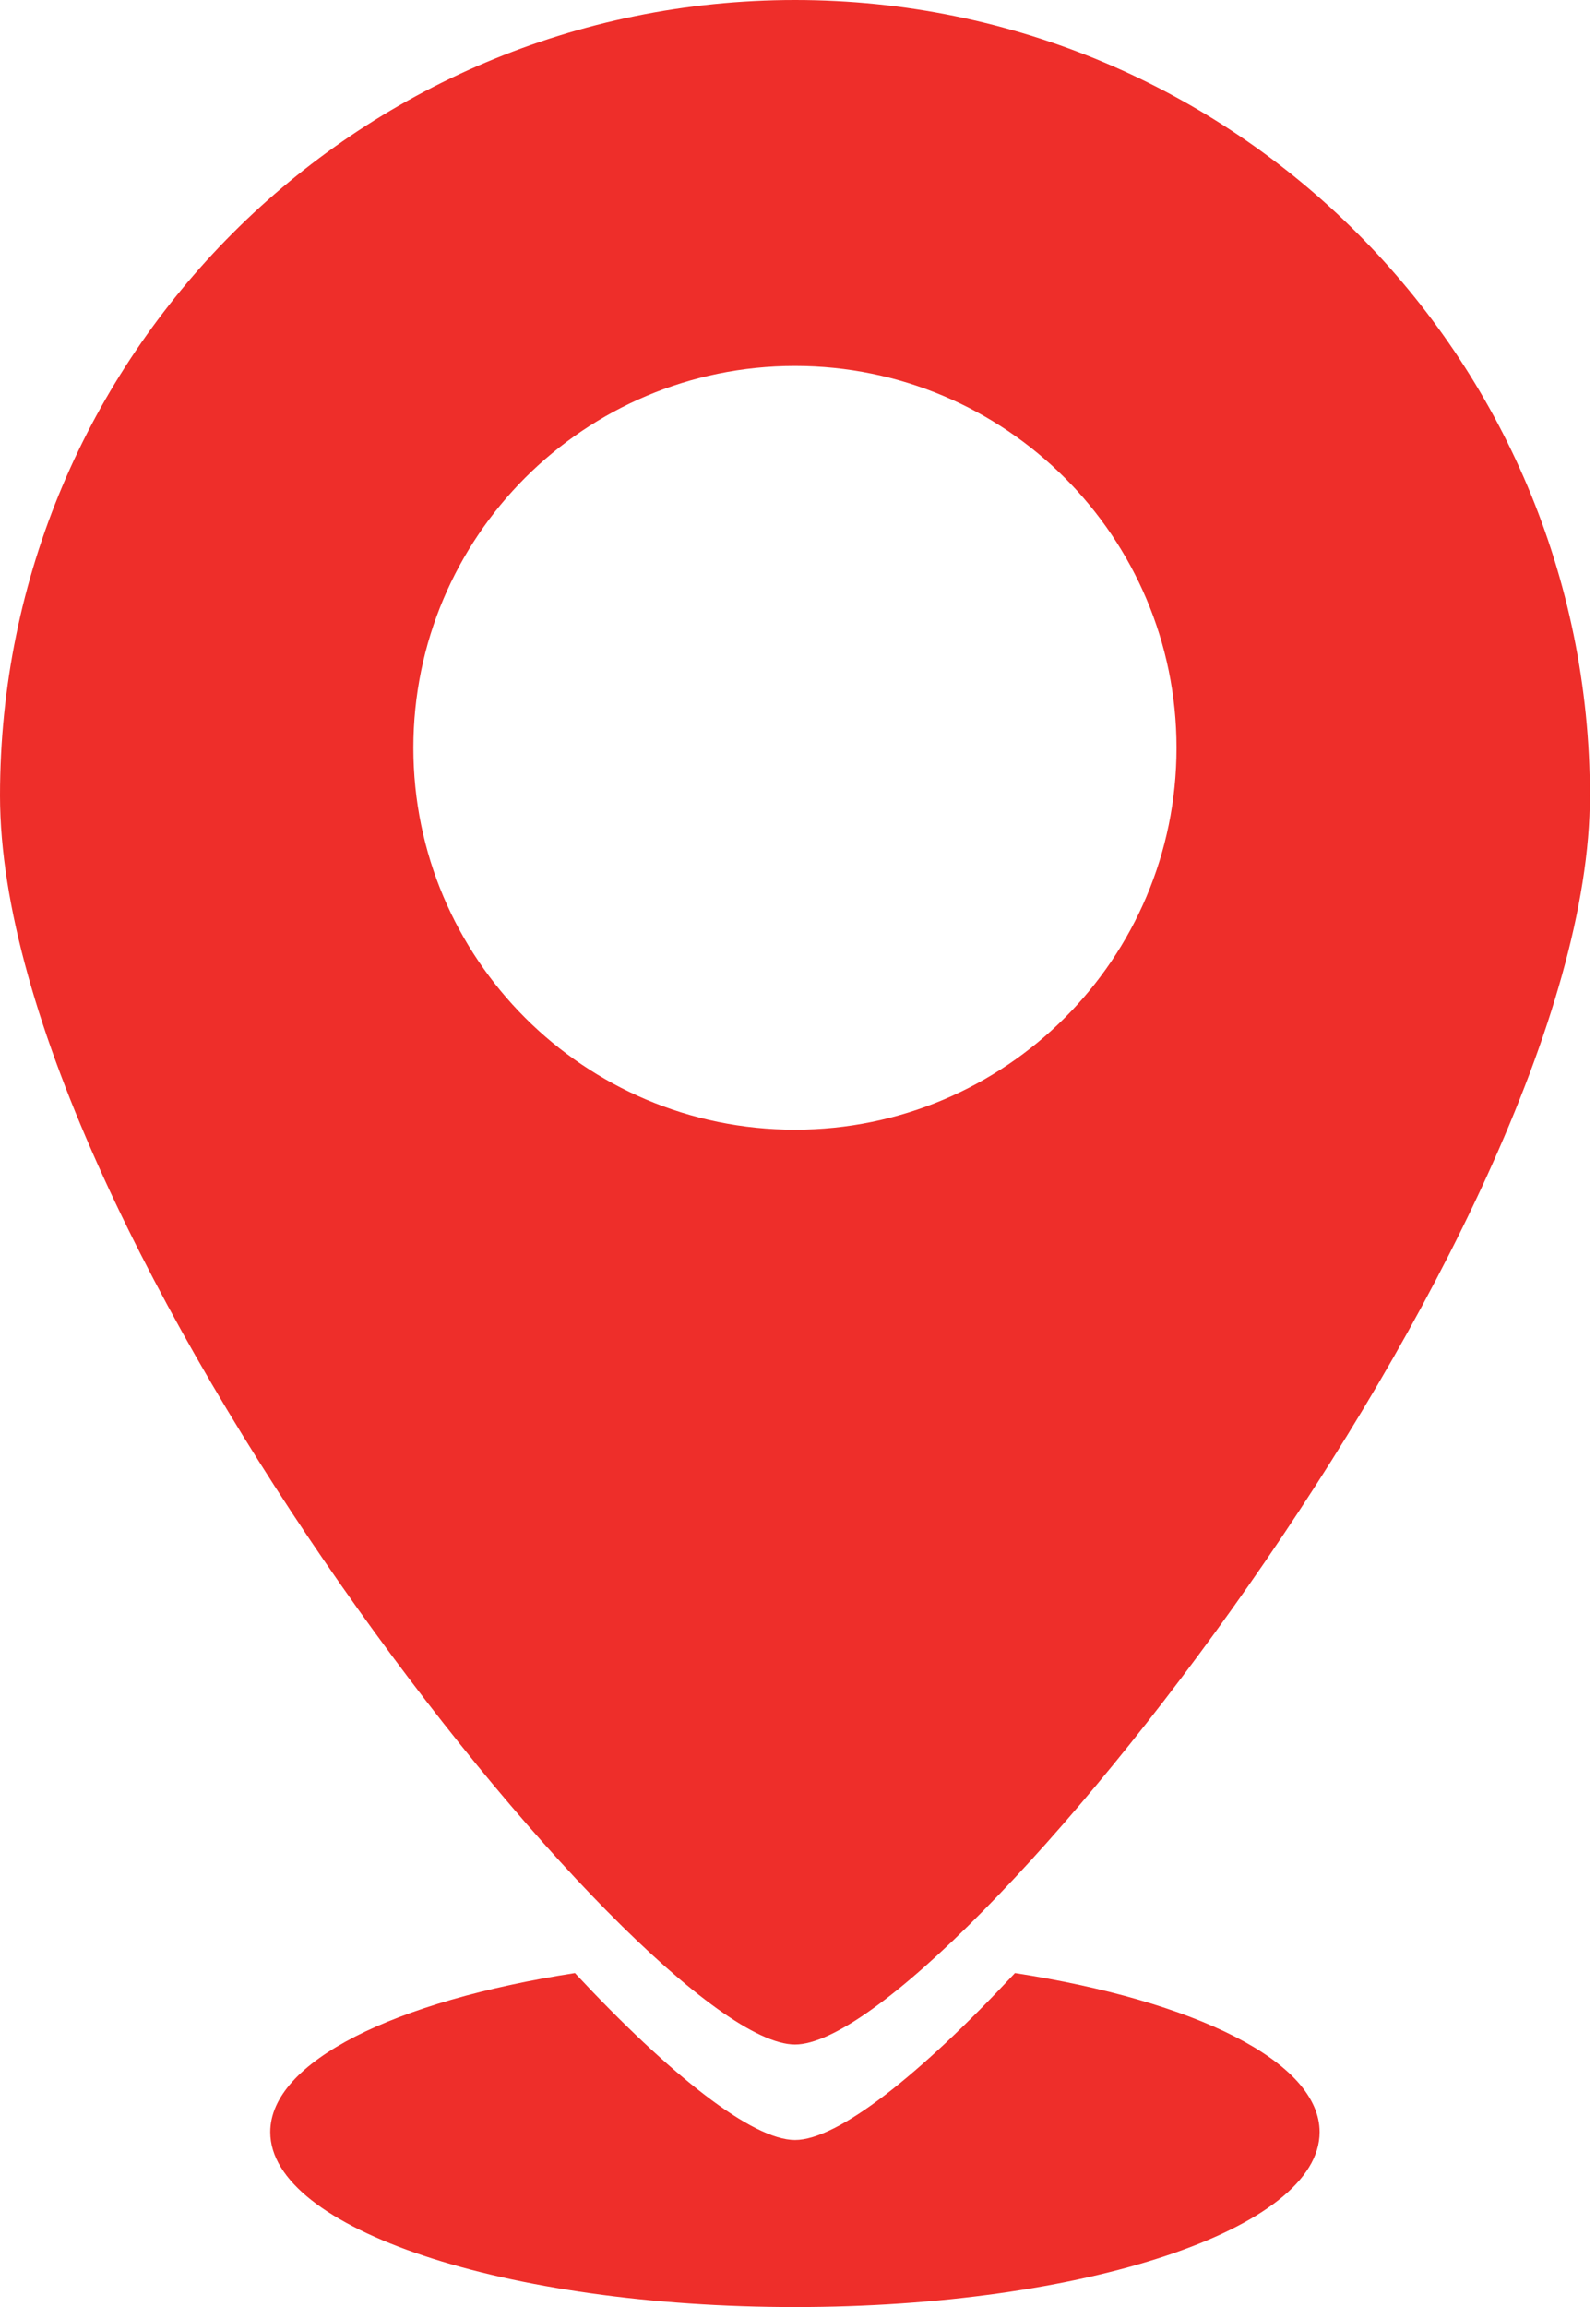
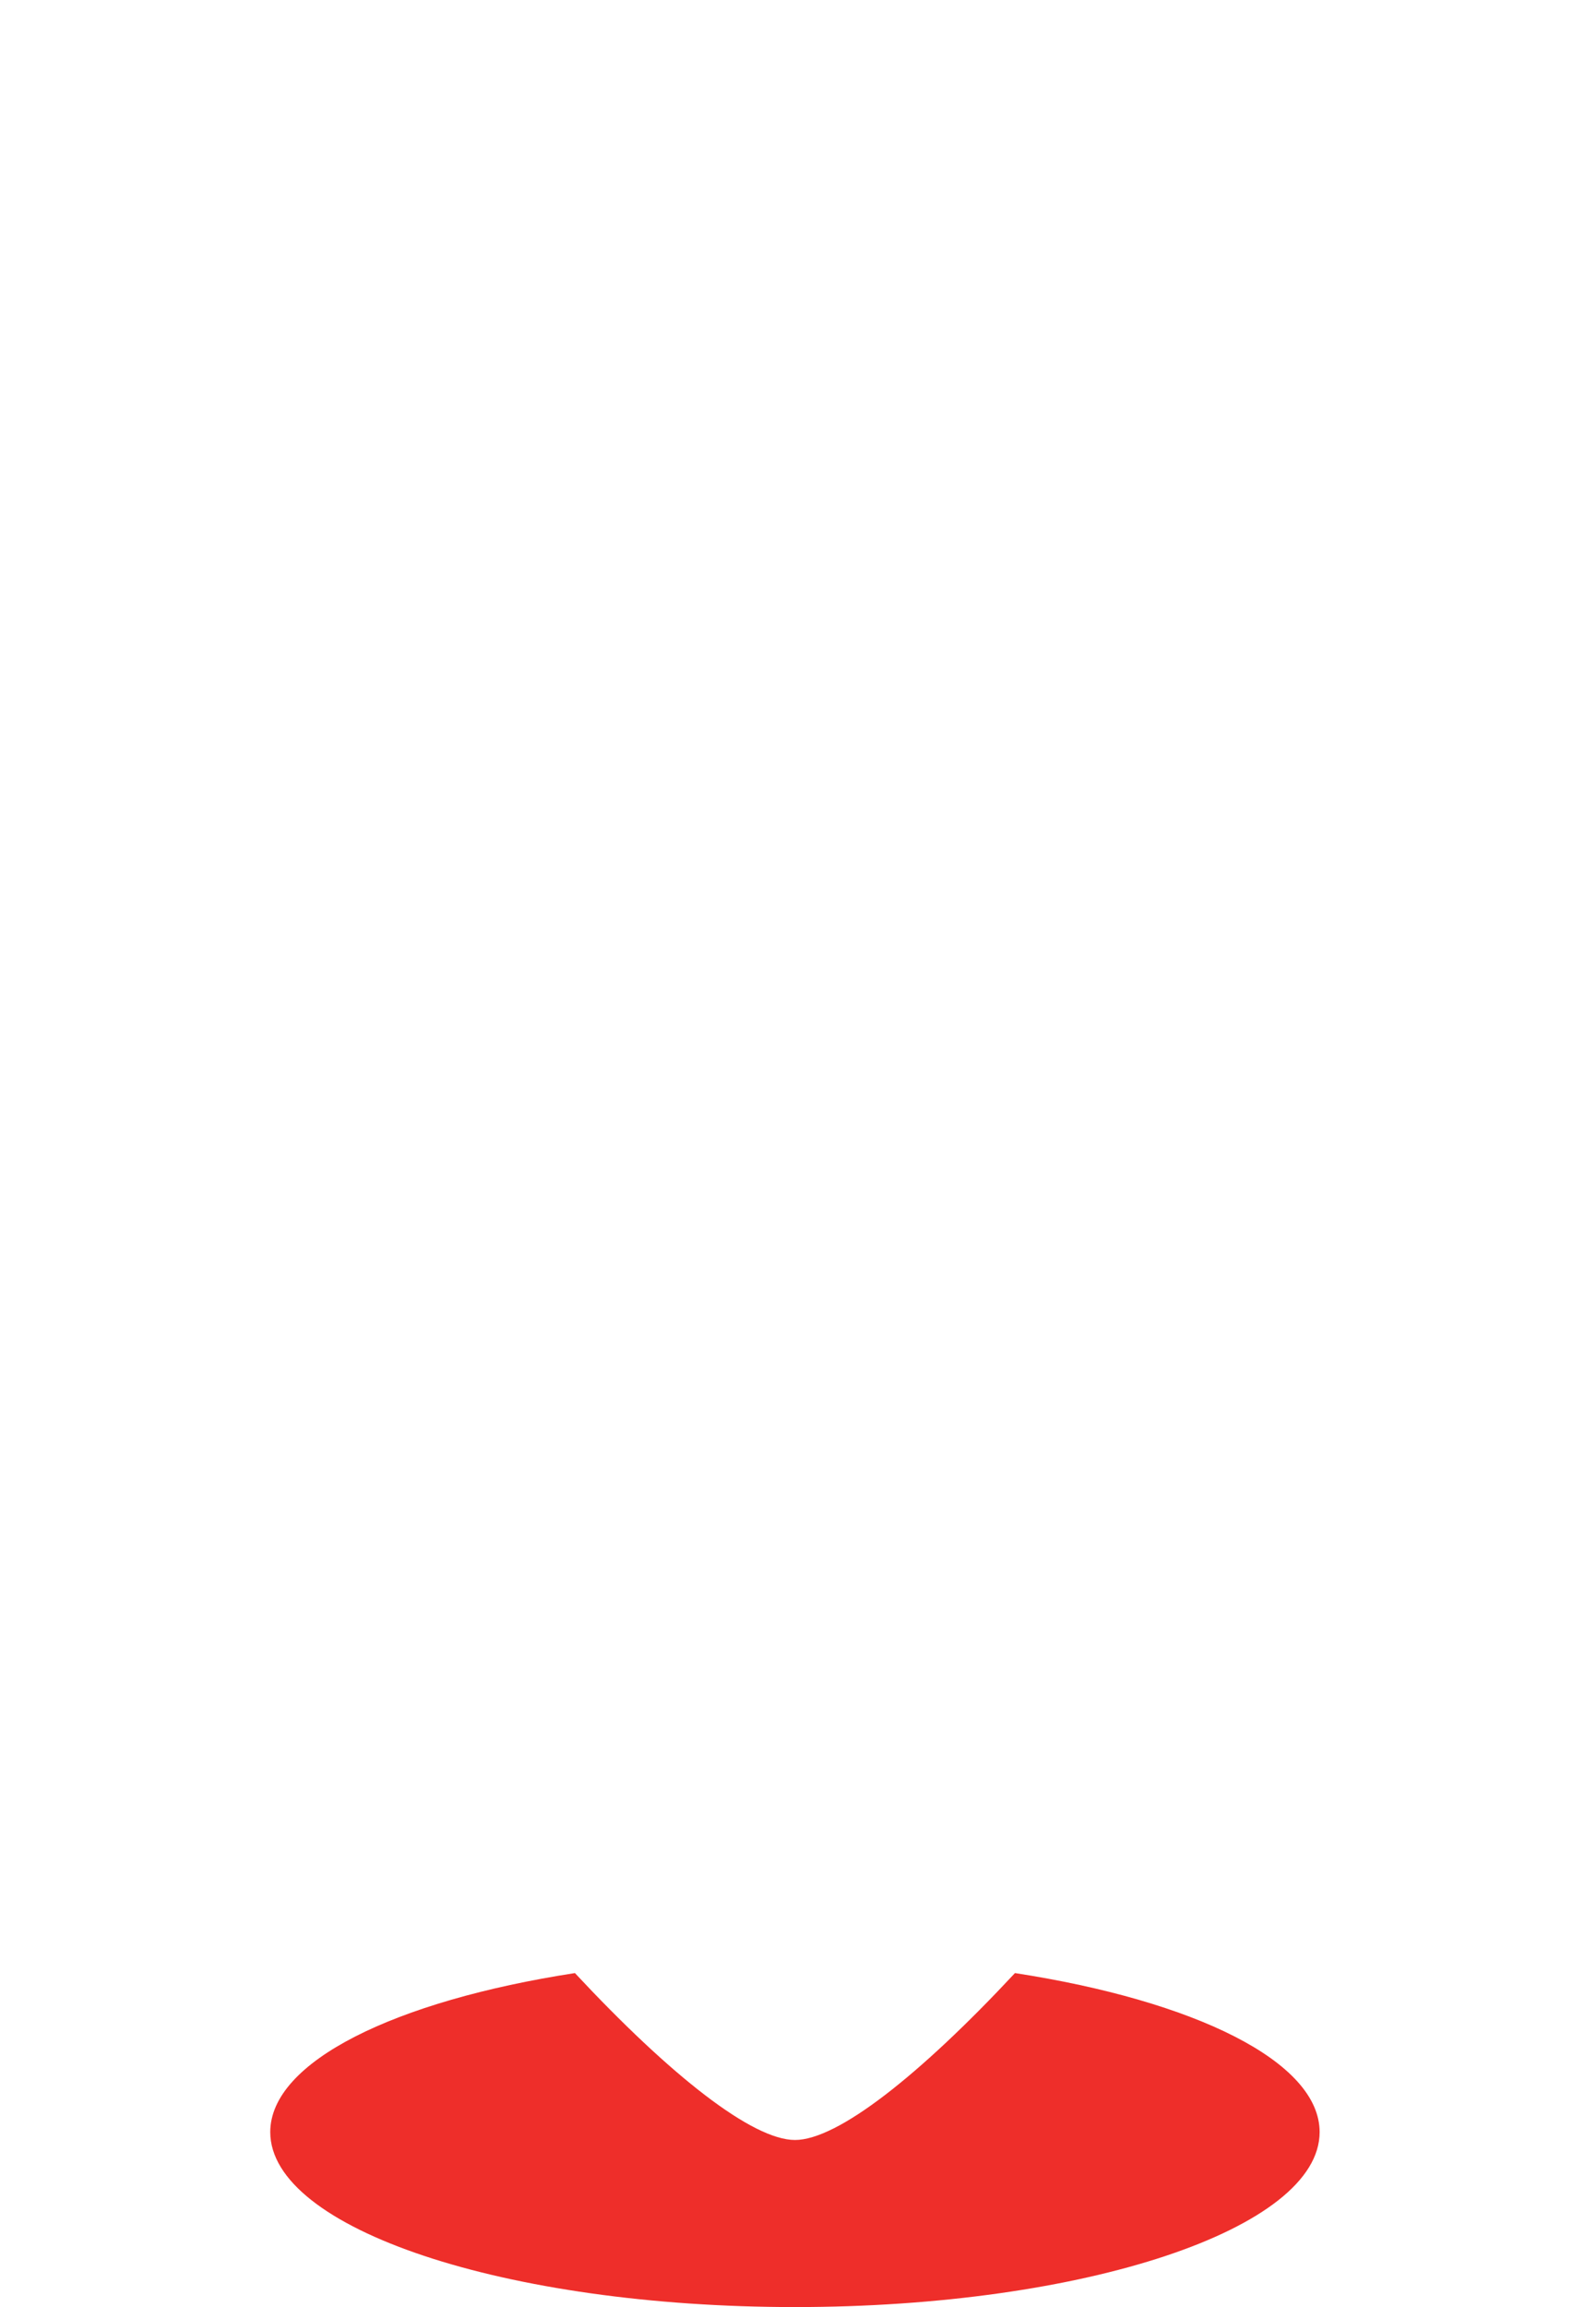
<svg xmlns="http://www.w3.org/2000/svg" width="18" height="26" viewBox="0 0 18 26" fill="none">
  <g clip-path="url(#clip0)">
    <path d="M11.447 22.236C10.369 23.391 9.446 24.117 8.966 24.117C8.485 24.117 7.562 23.391 6.484 22.236C4.455 22.549 3.048 23.234 3.048 24.028C3.048 25.117 5.698 26 8.966 26C12.233 26 14.883 25.117 14.883 24.028C14.883 23.234 13.476 22.549 11.447 22.236Z" fill="#EE2E2A" />
-     <path fill-rule="evenodd" clip-rule="evenodd" d="M8.966 23.041C10.669 23.041 17.931 13.917 17.931 8.966C17.931 4.014 13.917 0 8.966 0C4.014 0 0 4.014 0 8.966C0 13.917 7.262 23.041 8.966 23.041ZM8.966 12.731C11.342 12.731 13.269 10.804 13.269 8.428C13.269 6.051 11.342 4.124 8.966 4.124C6.589 4.124 4.662 6.051 4.662 8.428C4.662 10.804 6.589 12.731 8.966 12.731Z" fill="#EE2E2A" />
  </g>
  <defs>
    <clipPath id="clip0">
      <rect width="17.931" height="26" fill="white" />
    </clipPath>
  </defs>
</svg>